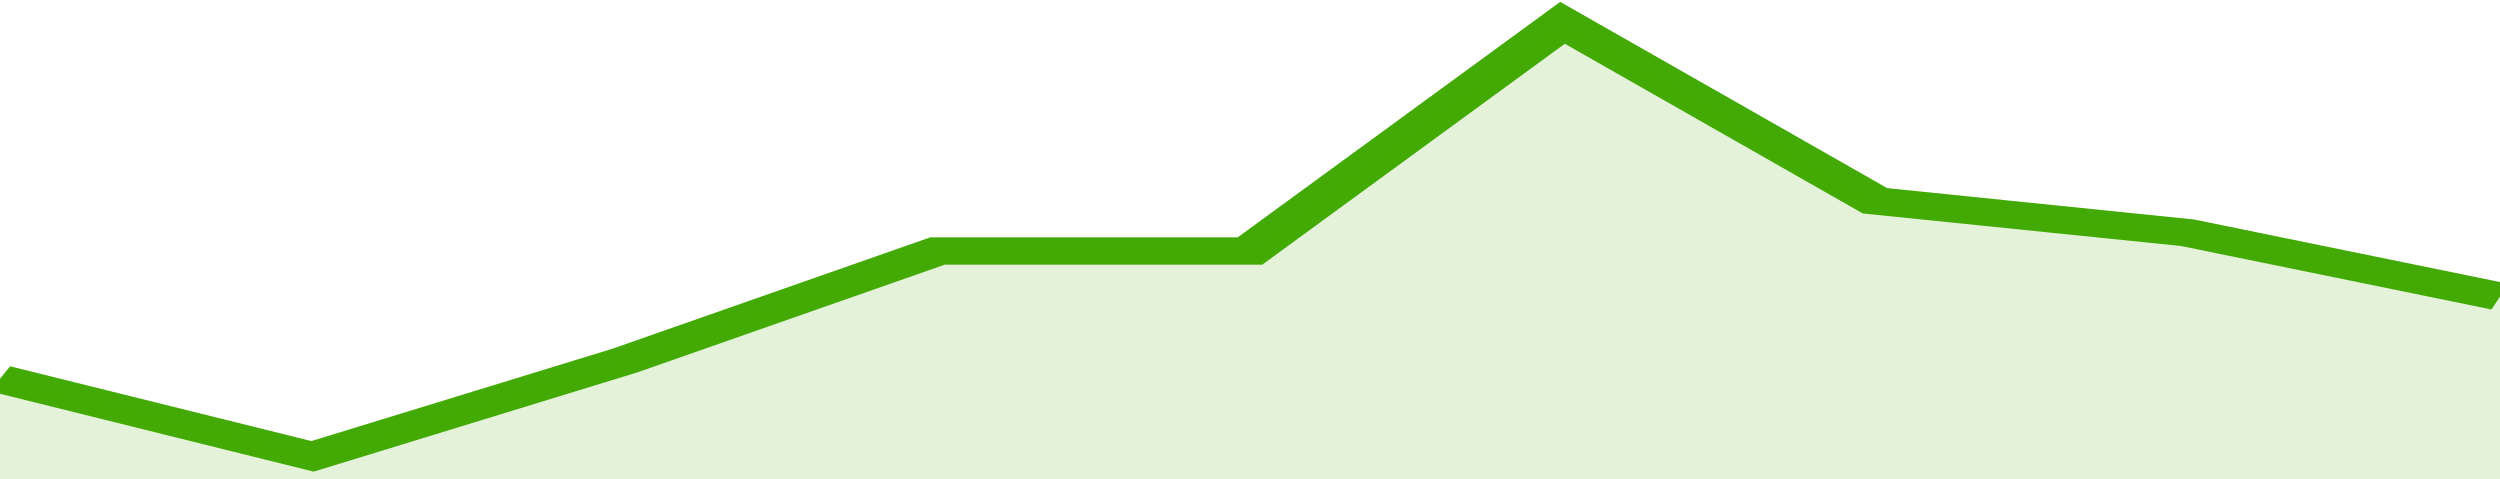
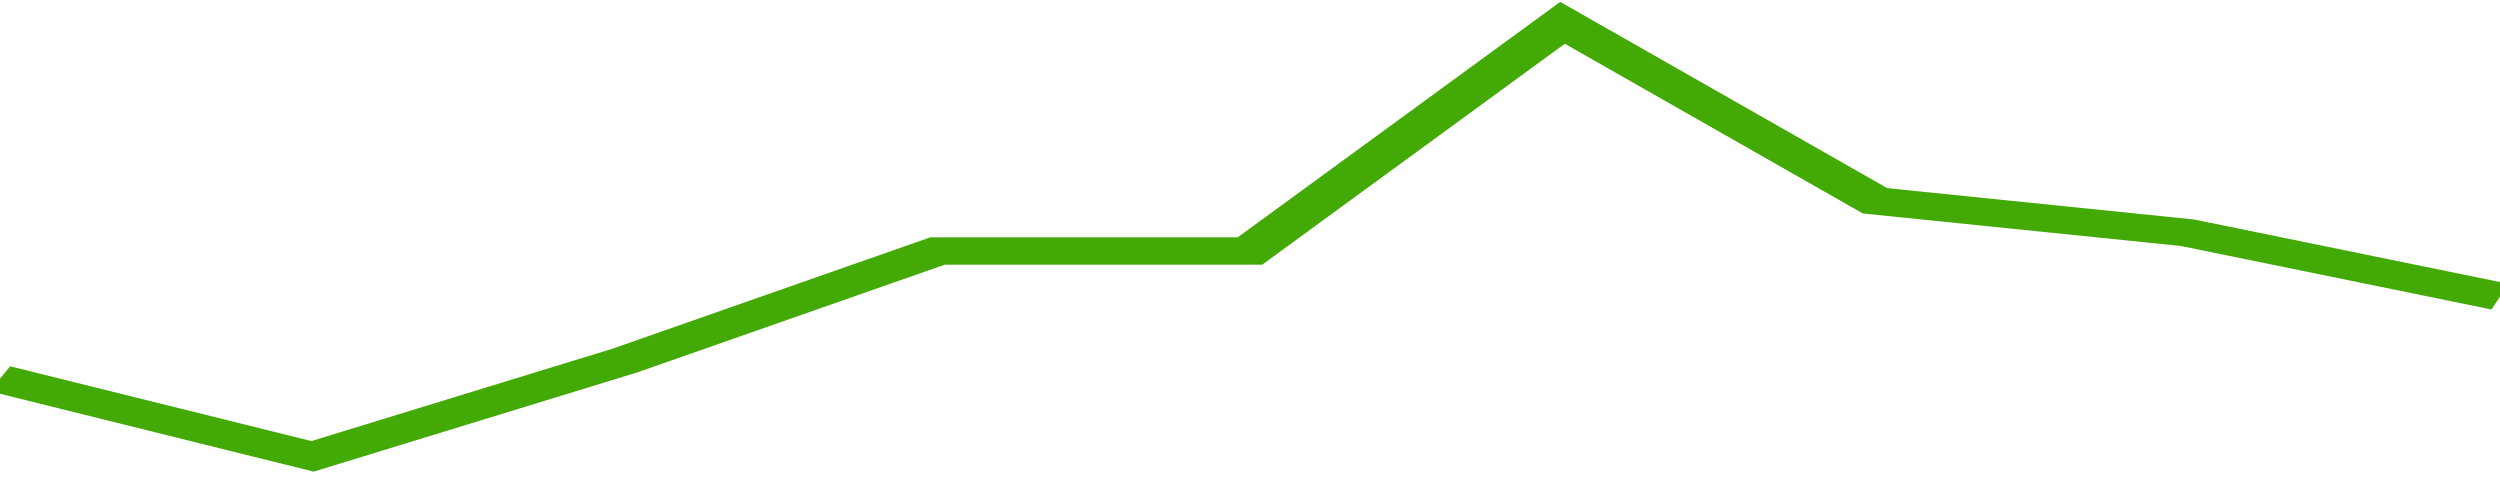
<svg xmlns="http://www.w3.org/2000/svg" viewBox="0 0 304 105" width="120" height="23" preserveAspectRatio="none">
  <polyline fill="none" stroke="#43AA05" stroke-width="6" points="0, 83 38, 100 76, 79 114, 55 152, 55 190, 5 228, 44 266, 51 304, 65 304, 65 "> </polyline>
-   <polygon fill="#43AA05" opacity="0.15" points="0, 105 0, 83 38, 100 76, 79 114, 55 152, 55 190, 5 228, 44 266, 51 304, 65 304, 105 " />
</svg>